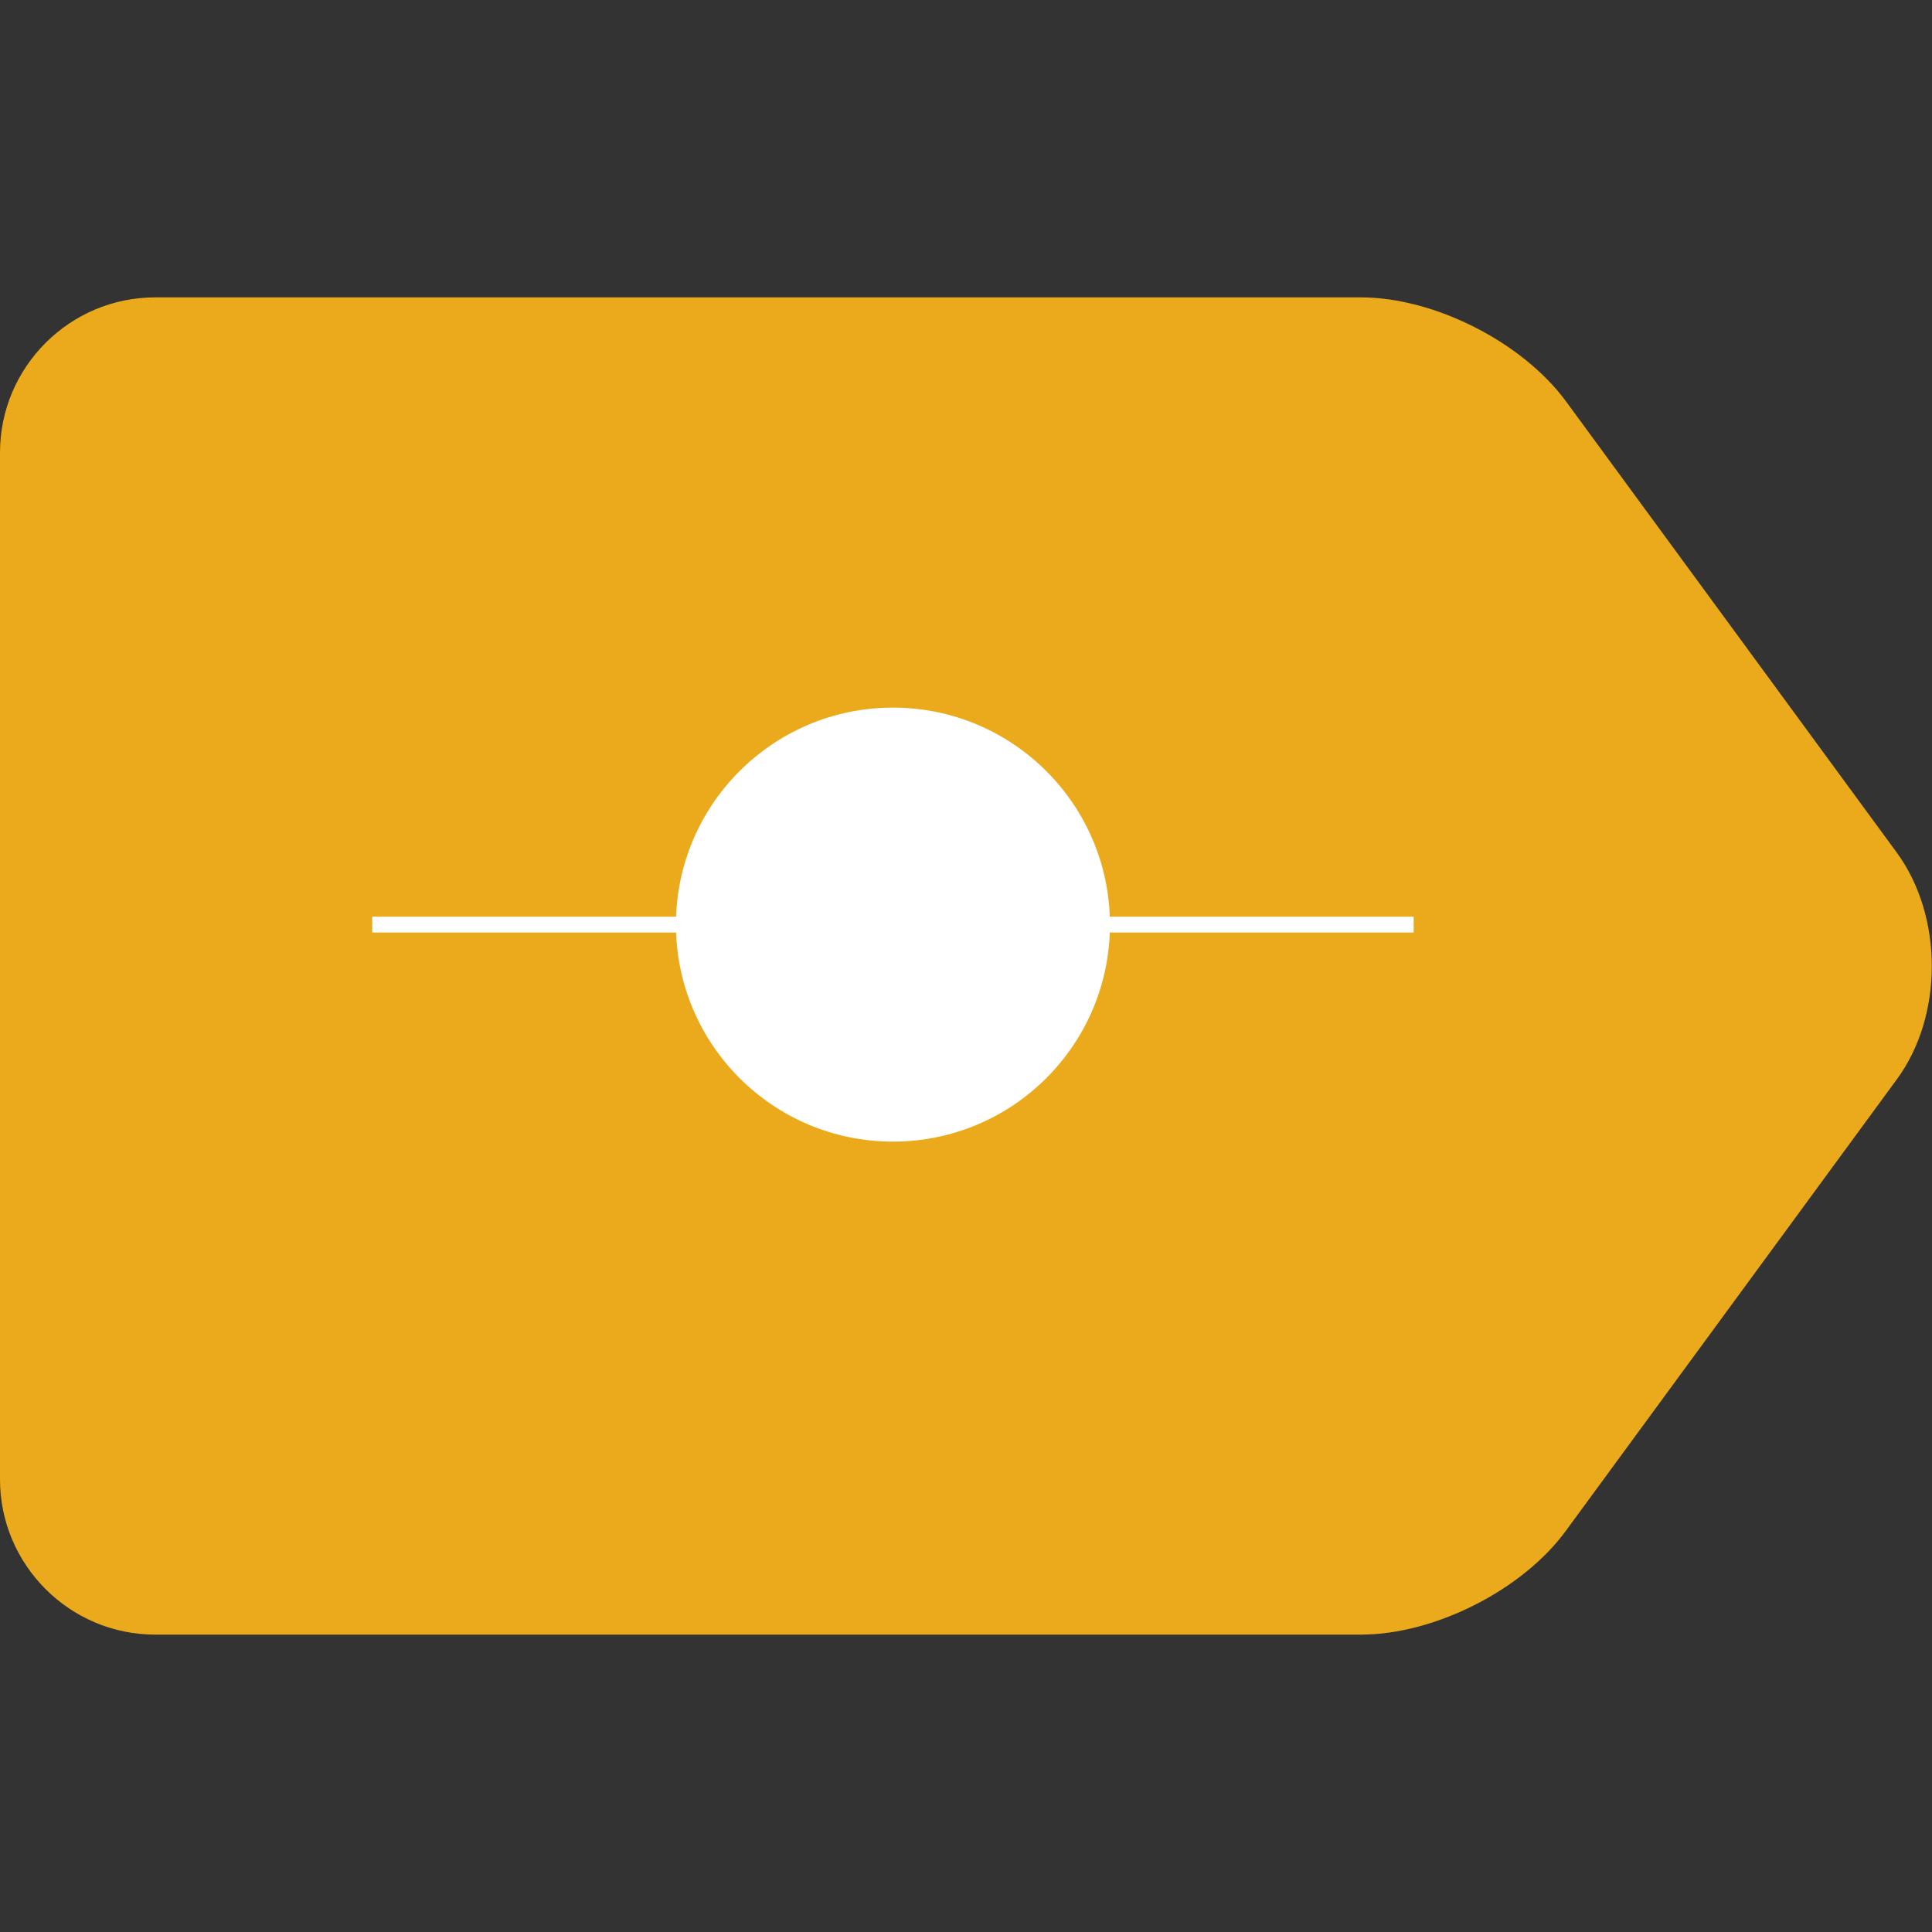
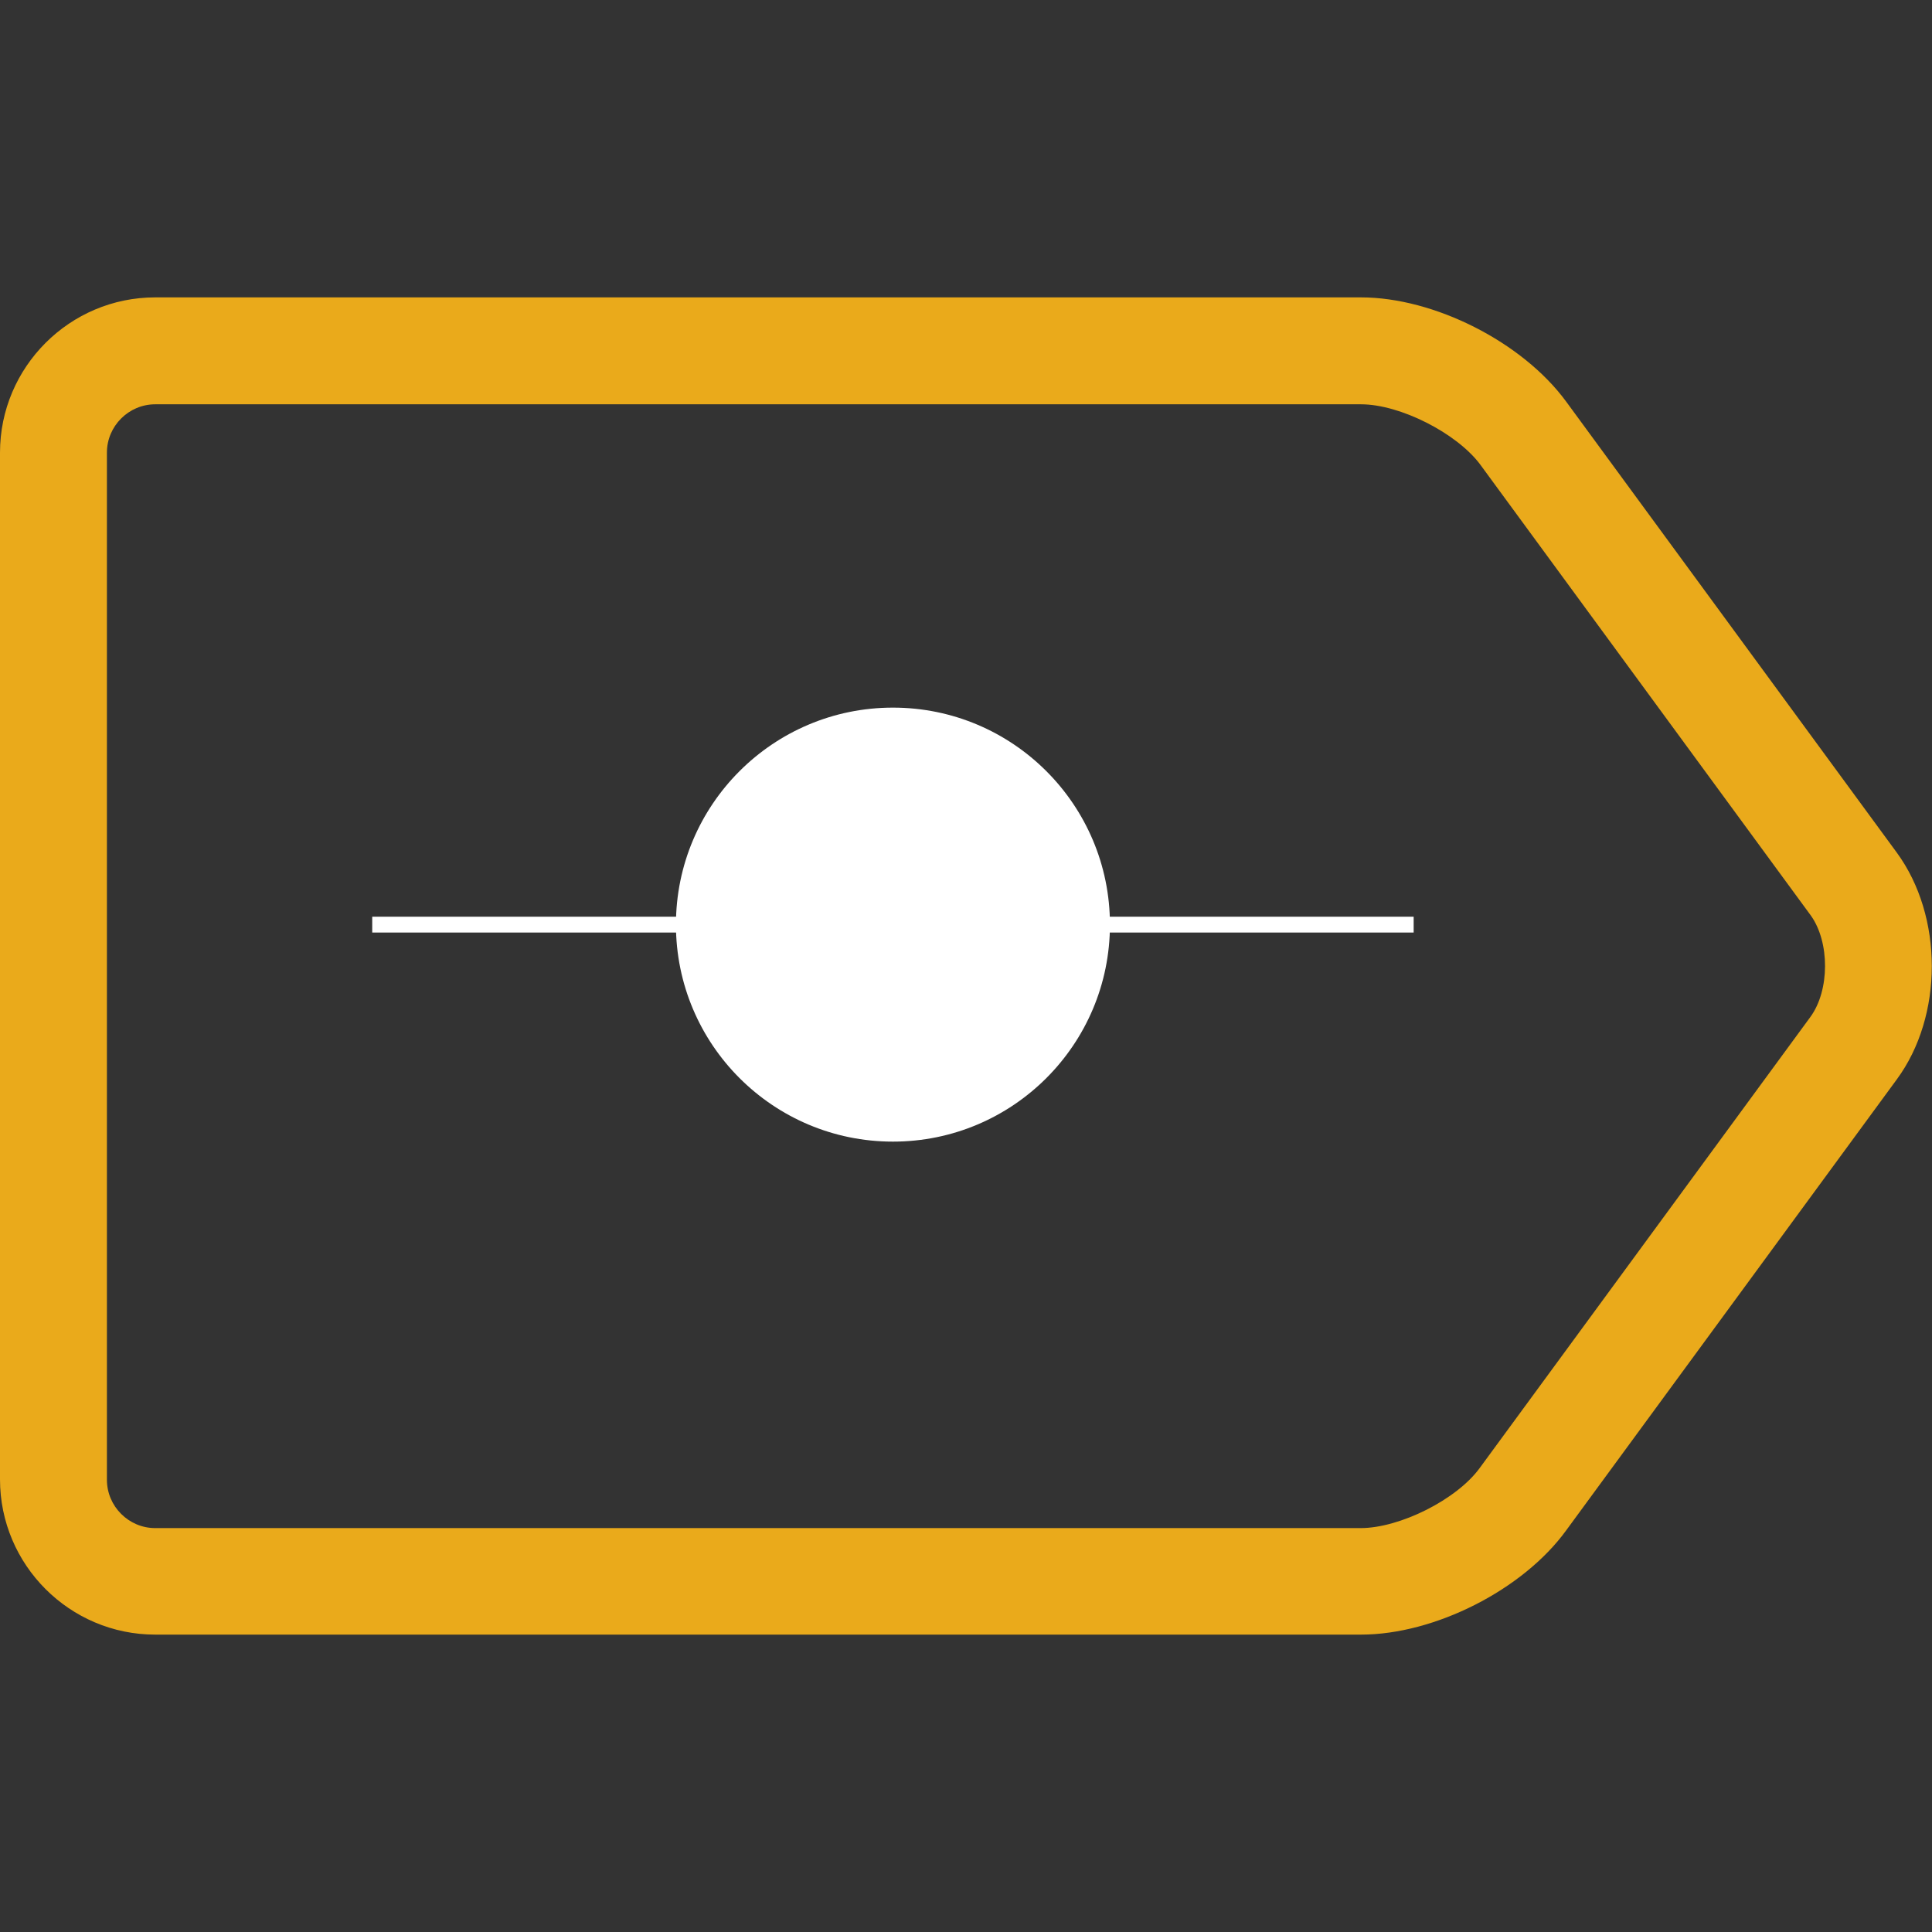
<svg xmlns="http://www.w3.org/2000/svg" version="1.1" id="Capa_1" x="0px" y="0px" viewBox="0 0 487.9 487.9" style="enable-background:new 0 0 487.9 487.9;" xml:space="preserve">
  <rect x="0" y="0" width="487.9" height="487.9" fill="#333333" stroke="none" />
  <style type="text/css">
	.st0{fill:#EAAA1B;}
	.st1{fill:#FFFFFF;}
</style>
  <g>
    <g>
      <path class="st0" d="M479,215.3l-83.5-113.9c-11-15-33.3-26.3-51.8-26.3H39.2C17.6,75.1,0,92.7,0,114.3v259.3    c0,21.6,17.6,39.2,39.2,39.2h304.5c18.6,0,40.9-11.3,51.8-26.3L479,272.6C490.8,256.6,490.8,231.4,479,215.3z M457.2,256.8    l-83.5,113.9c-5.8,8-20.2,15.2-30.1,15.2H39.2c-6.7,0-12.2-5.5-12.2-12.2V114.3c0-6.7,5.5-12.2,12.2-12.2h304.5    c9.9,0,24.2,7.3,30.1,15.2l83.5,113.9C462.1,237.9,462.1,250.1,457.2,256.8z" />
    </g>
-     <polygon class="st0" points="12,102.1 37,90 364,90 475,235 368,391 27,391  " />
  </g>
  <circle class="st1" cx="225.5" cy="233.5" r="54.8" />
  <rect x="223.5" y="102" transform="matrix(6.123234e-17 -1 1 6.123234e-17 -8 459)" class="st1" width="4" height="263" />
</svg>